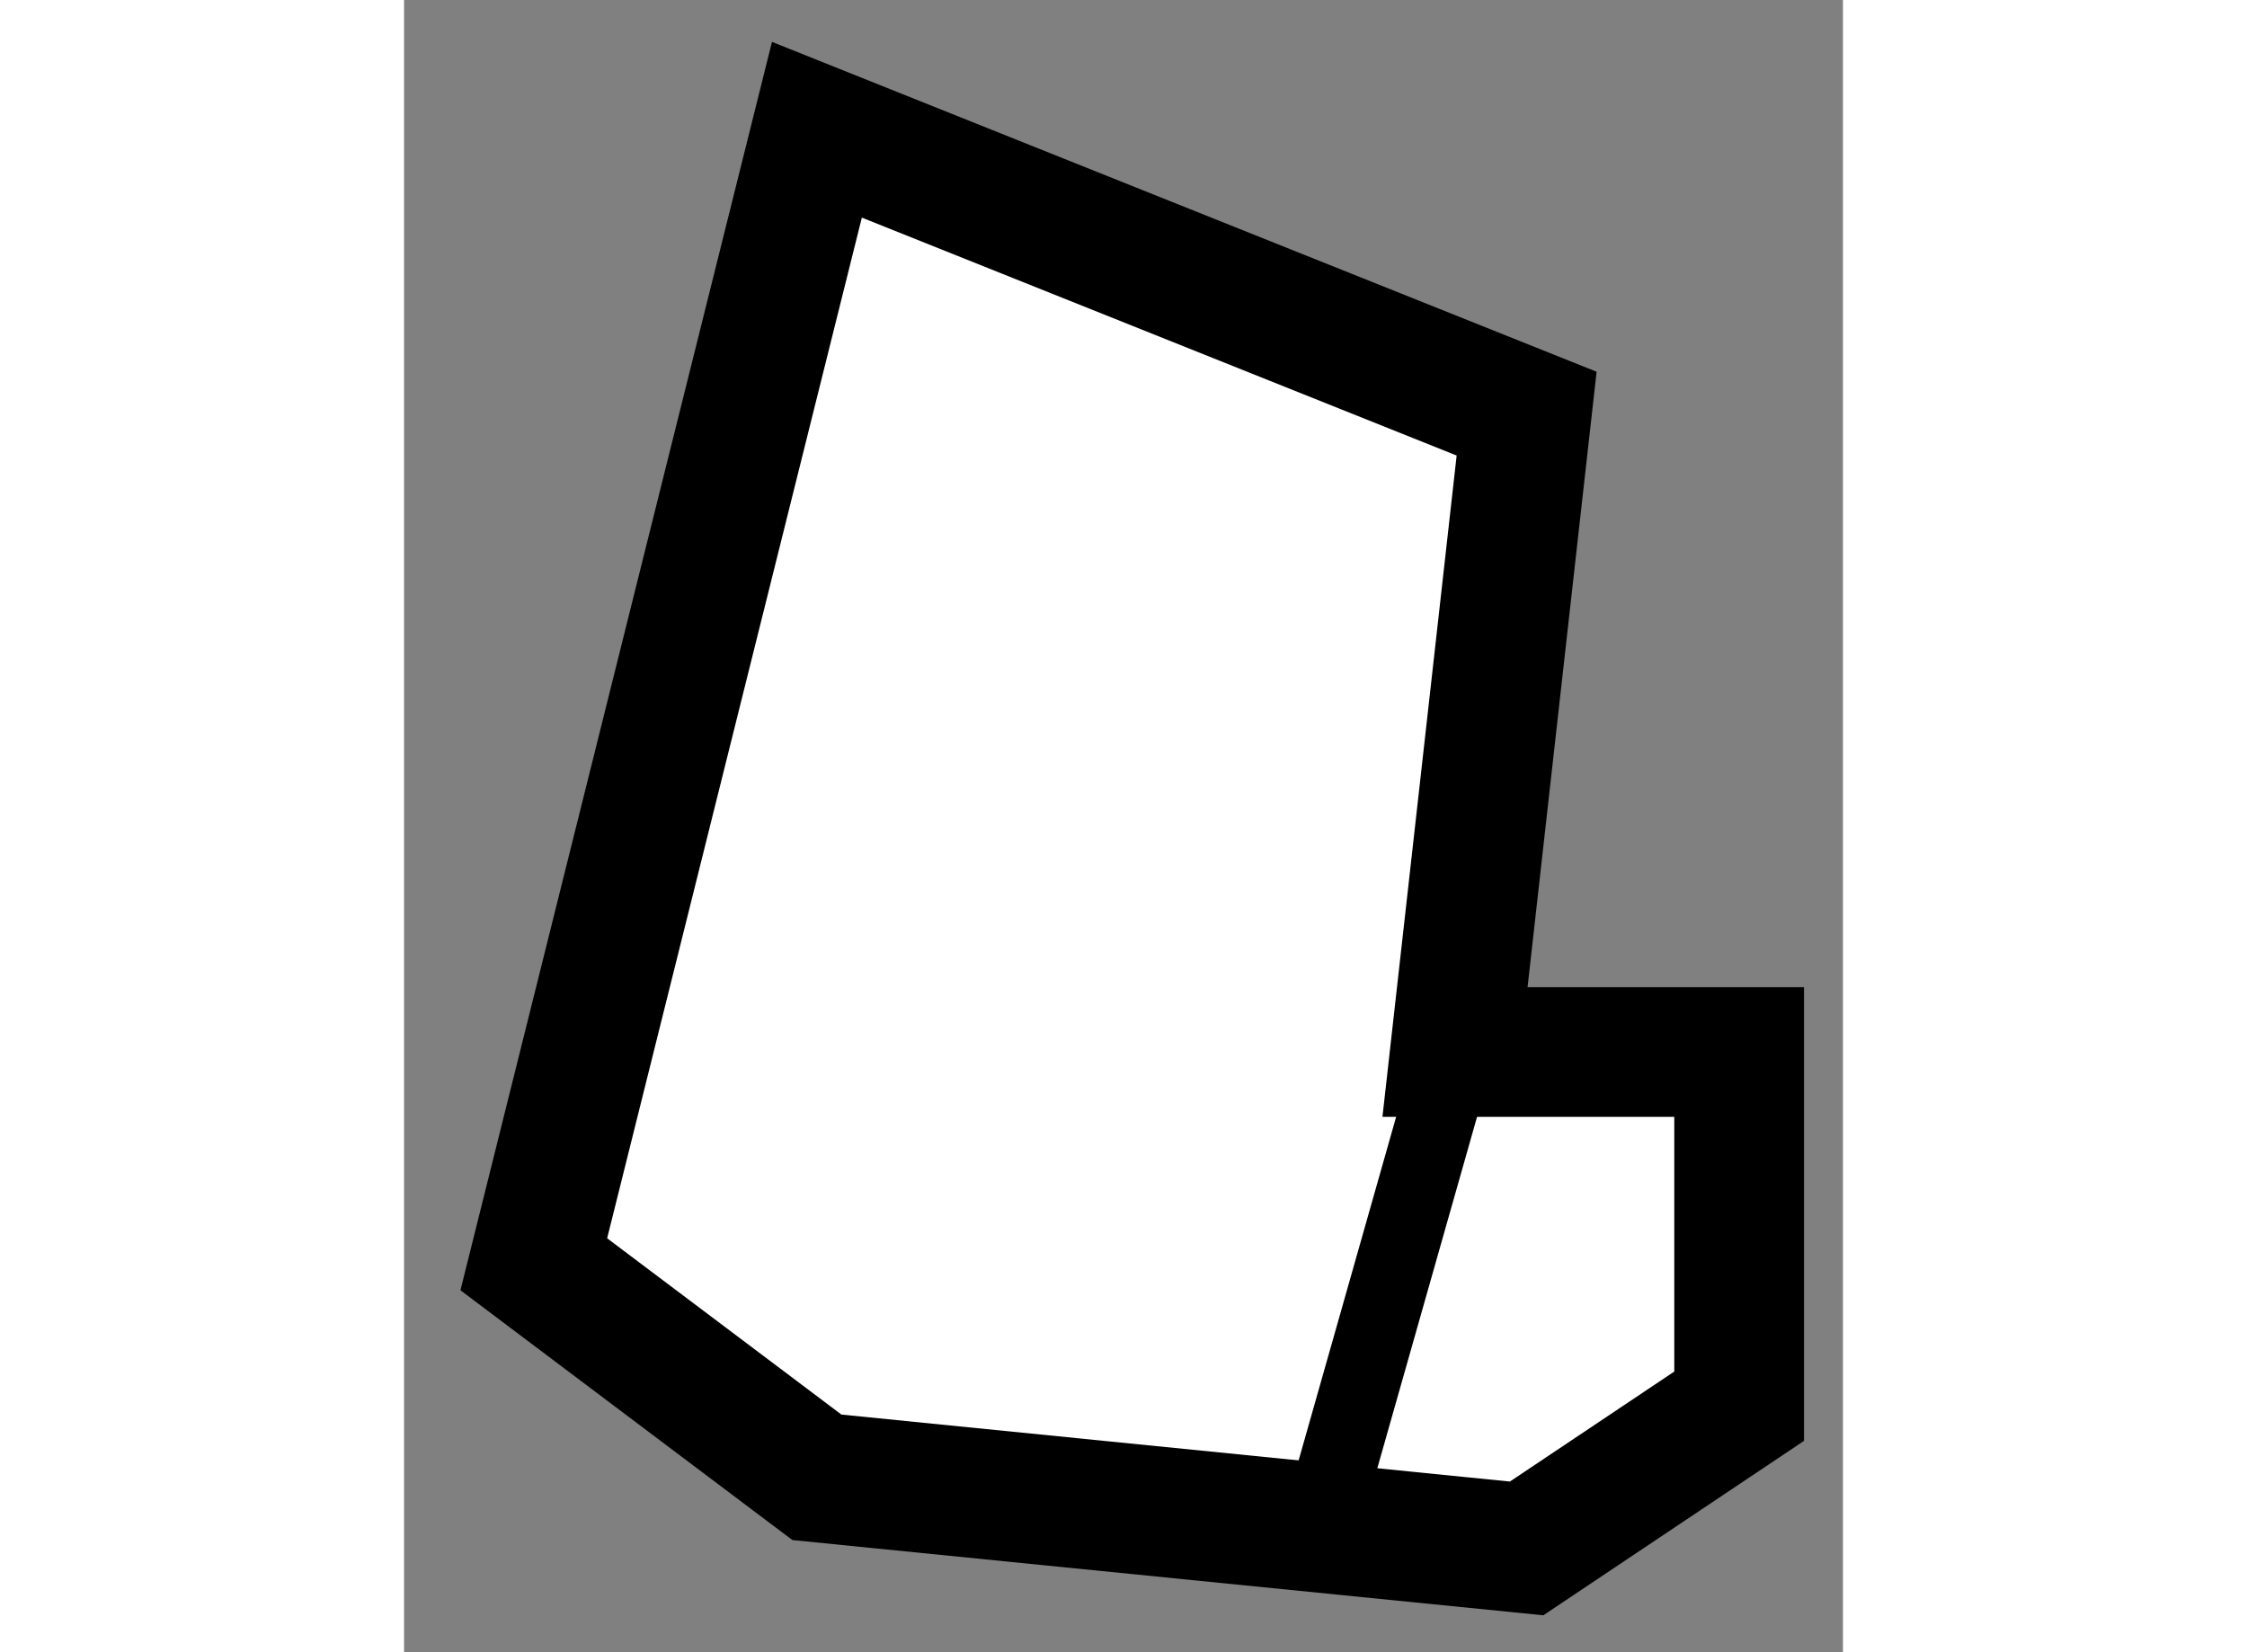
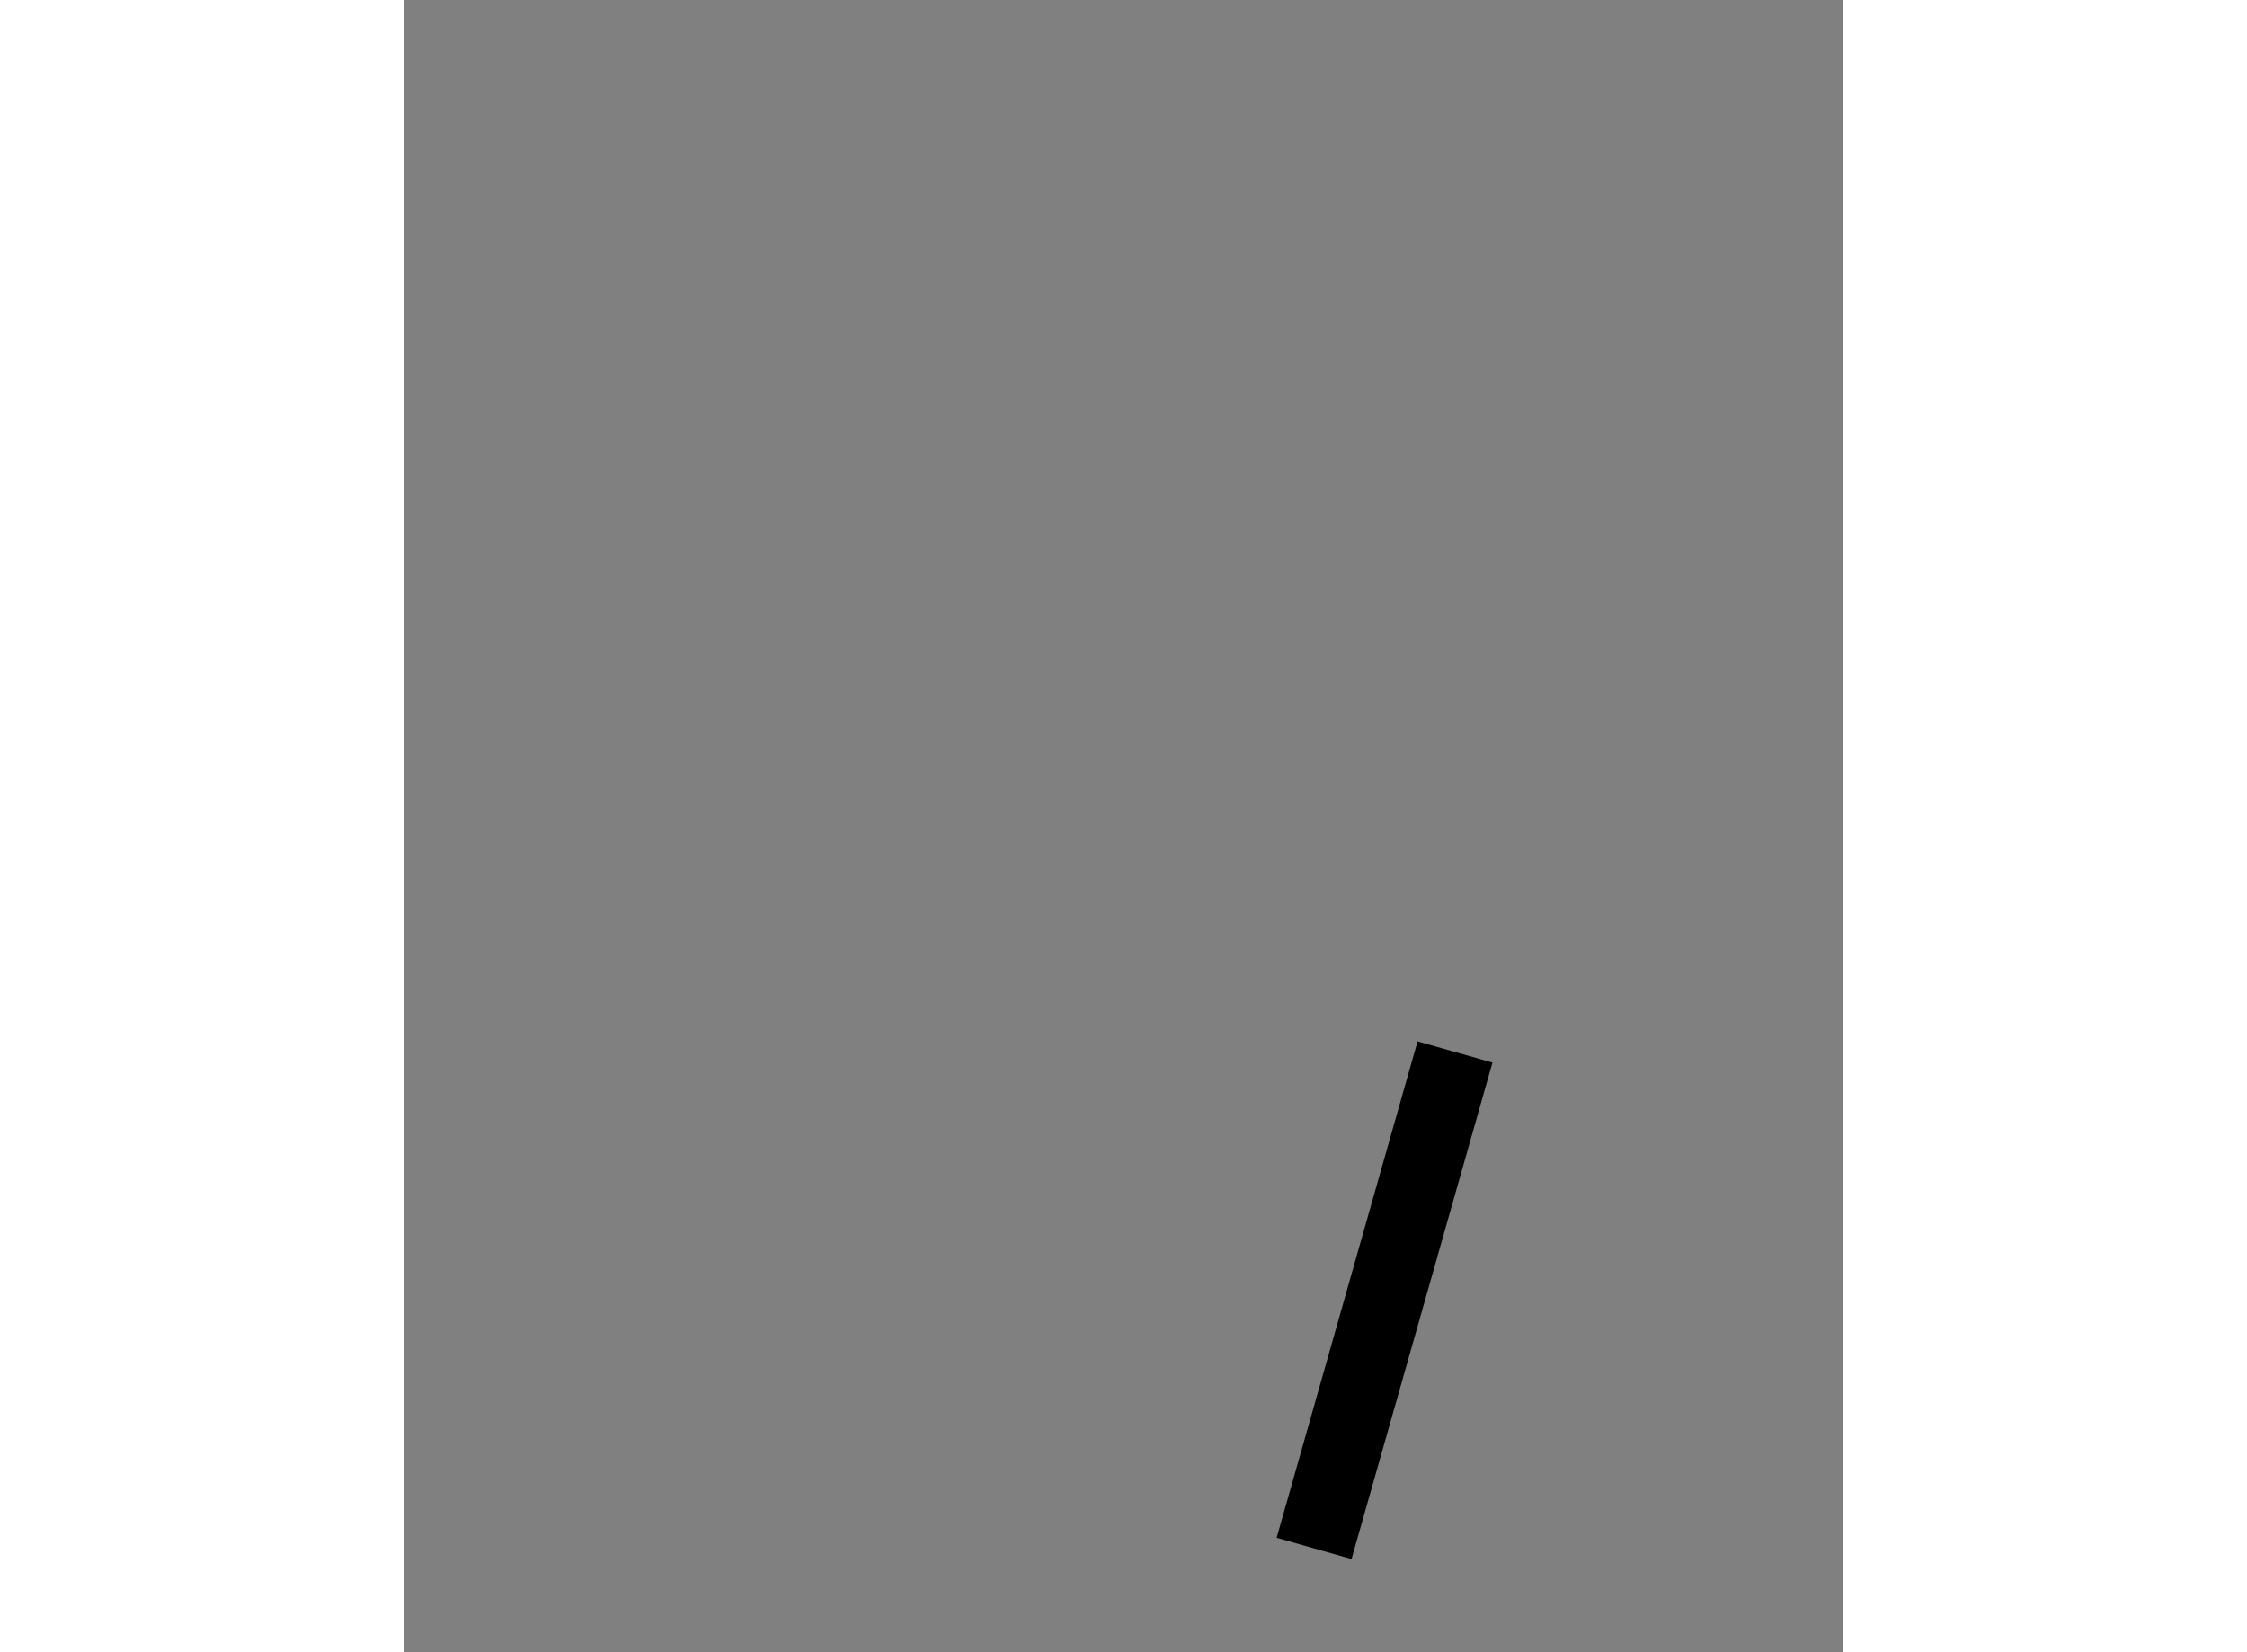
<svg xmlns="http://www.w3.org/2000/svg" version="1.1" x="0px" y="0px" width="244.8px" height="180px" viewBox="178.931 52.691 5.545 6.367" enable-background="new 0 0 244.8 180" xml:space="preserve">
  <rect x="178.931" y="52.691" width="5.545" height="6.367" fill="#808080" stroke="none" />
  <g>
-     <polygon fill="#FFFFFF" stroke="#000000" stroke-width="0.5" points="180.522,58.384 179.431,57.563 180.522,53.191     183.257,54.285 182.981,56.745 184.076,56.745 184.076,58.11 183.257,58.658   " />
    <line fill="none" stroke="#000000" stroke-width="0.3" x1="182.981" y1="56.745" x2="182.438" y2="58.658" />
  </g>
</svg>